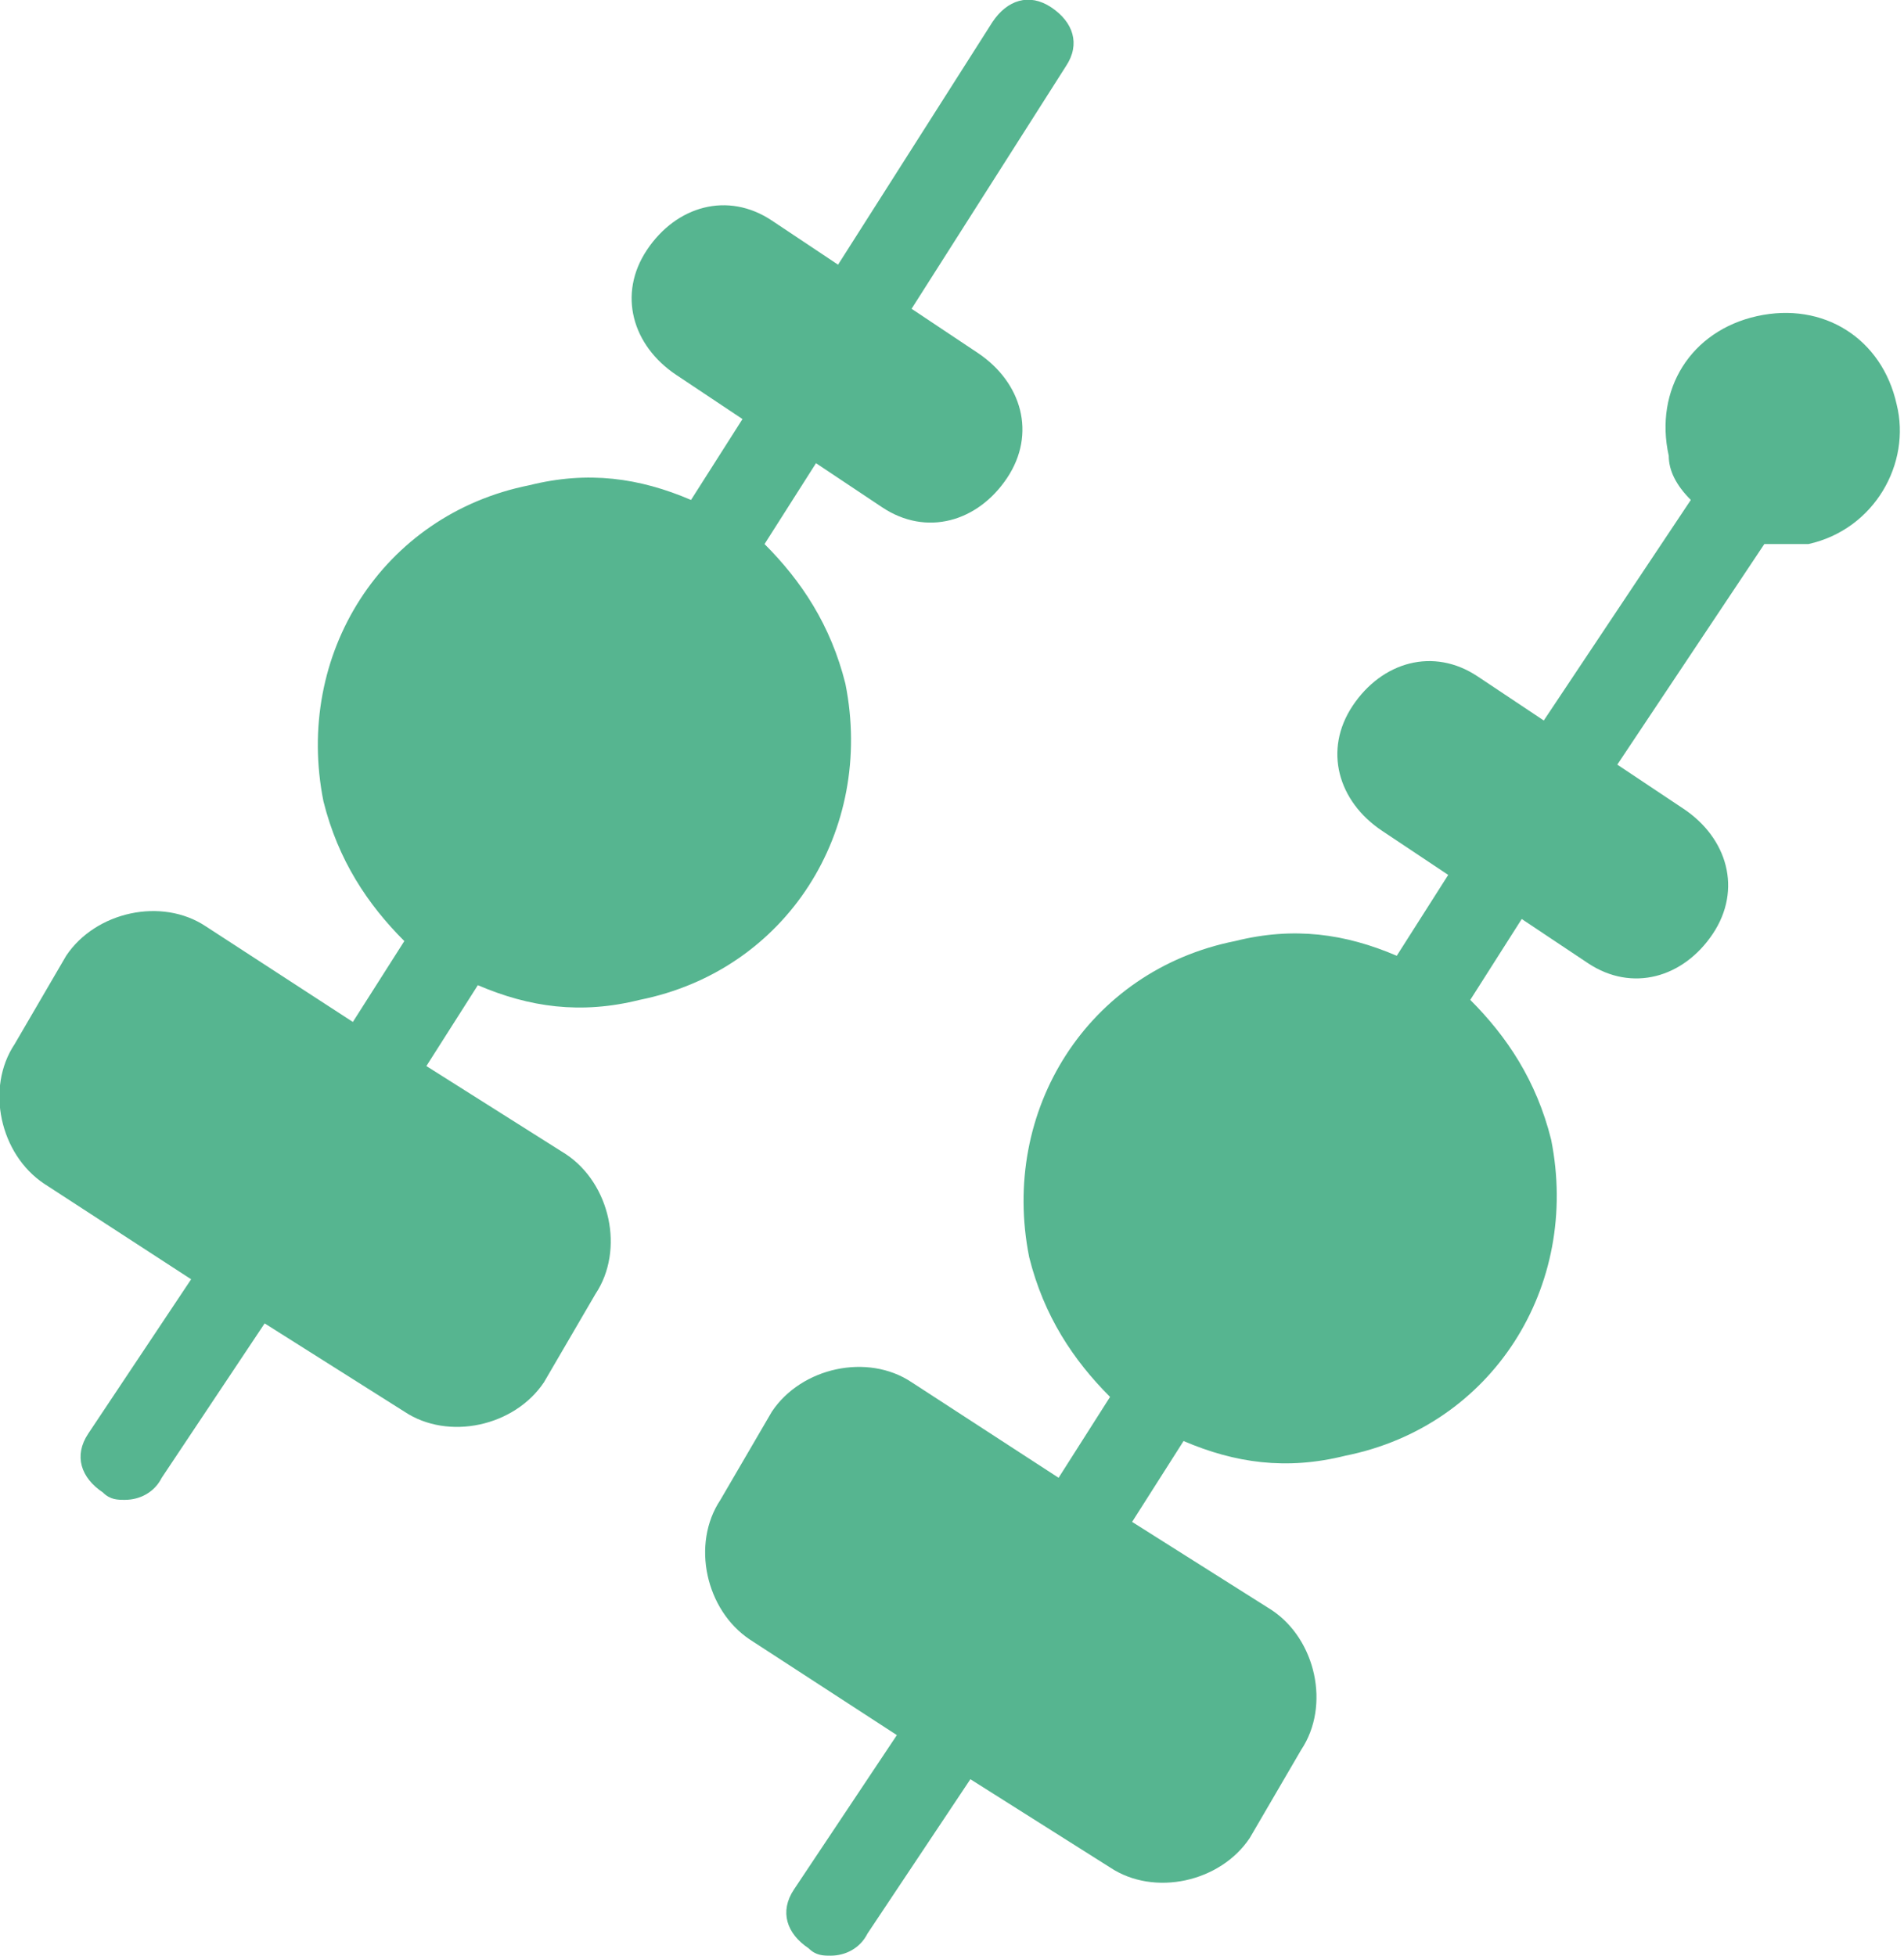
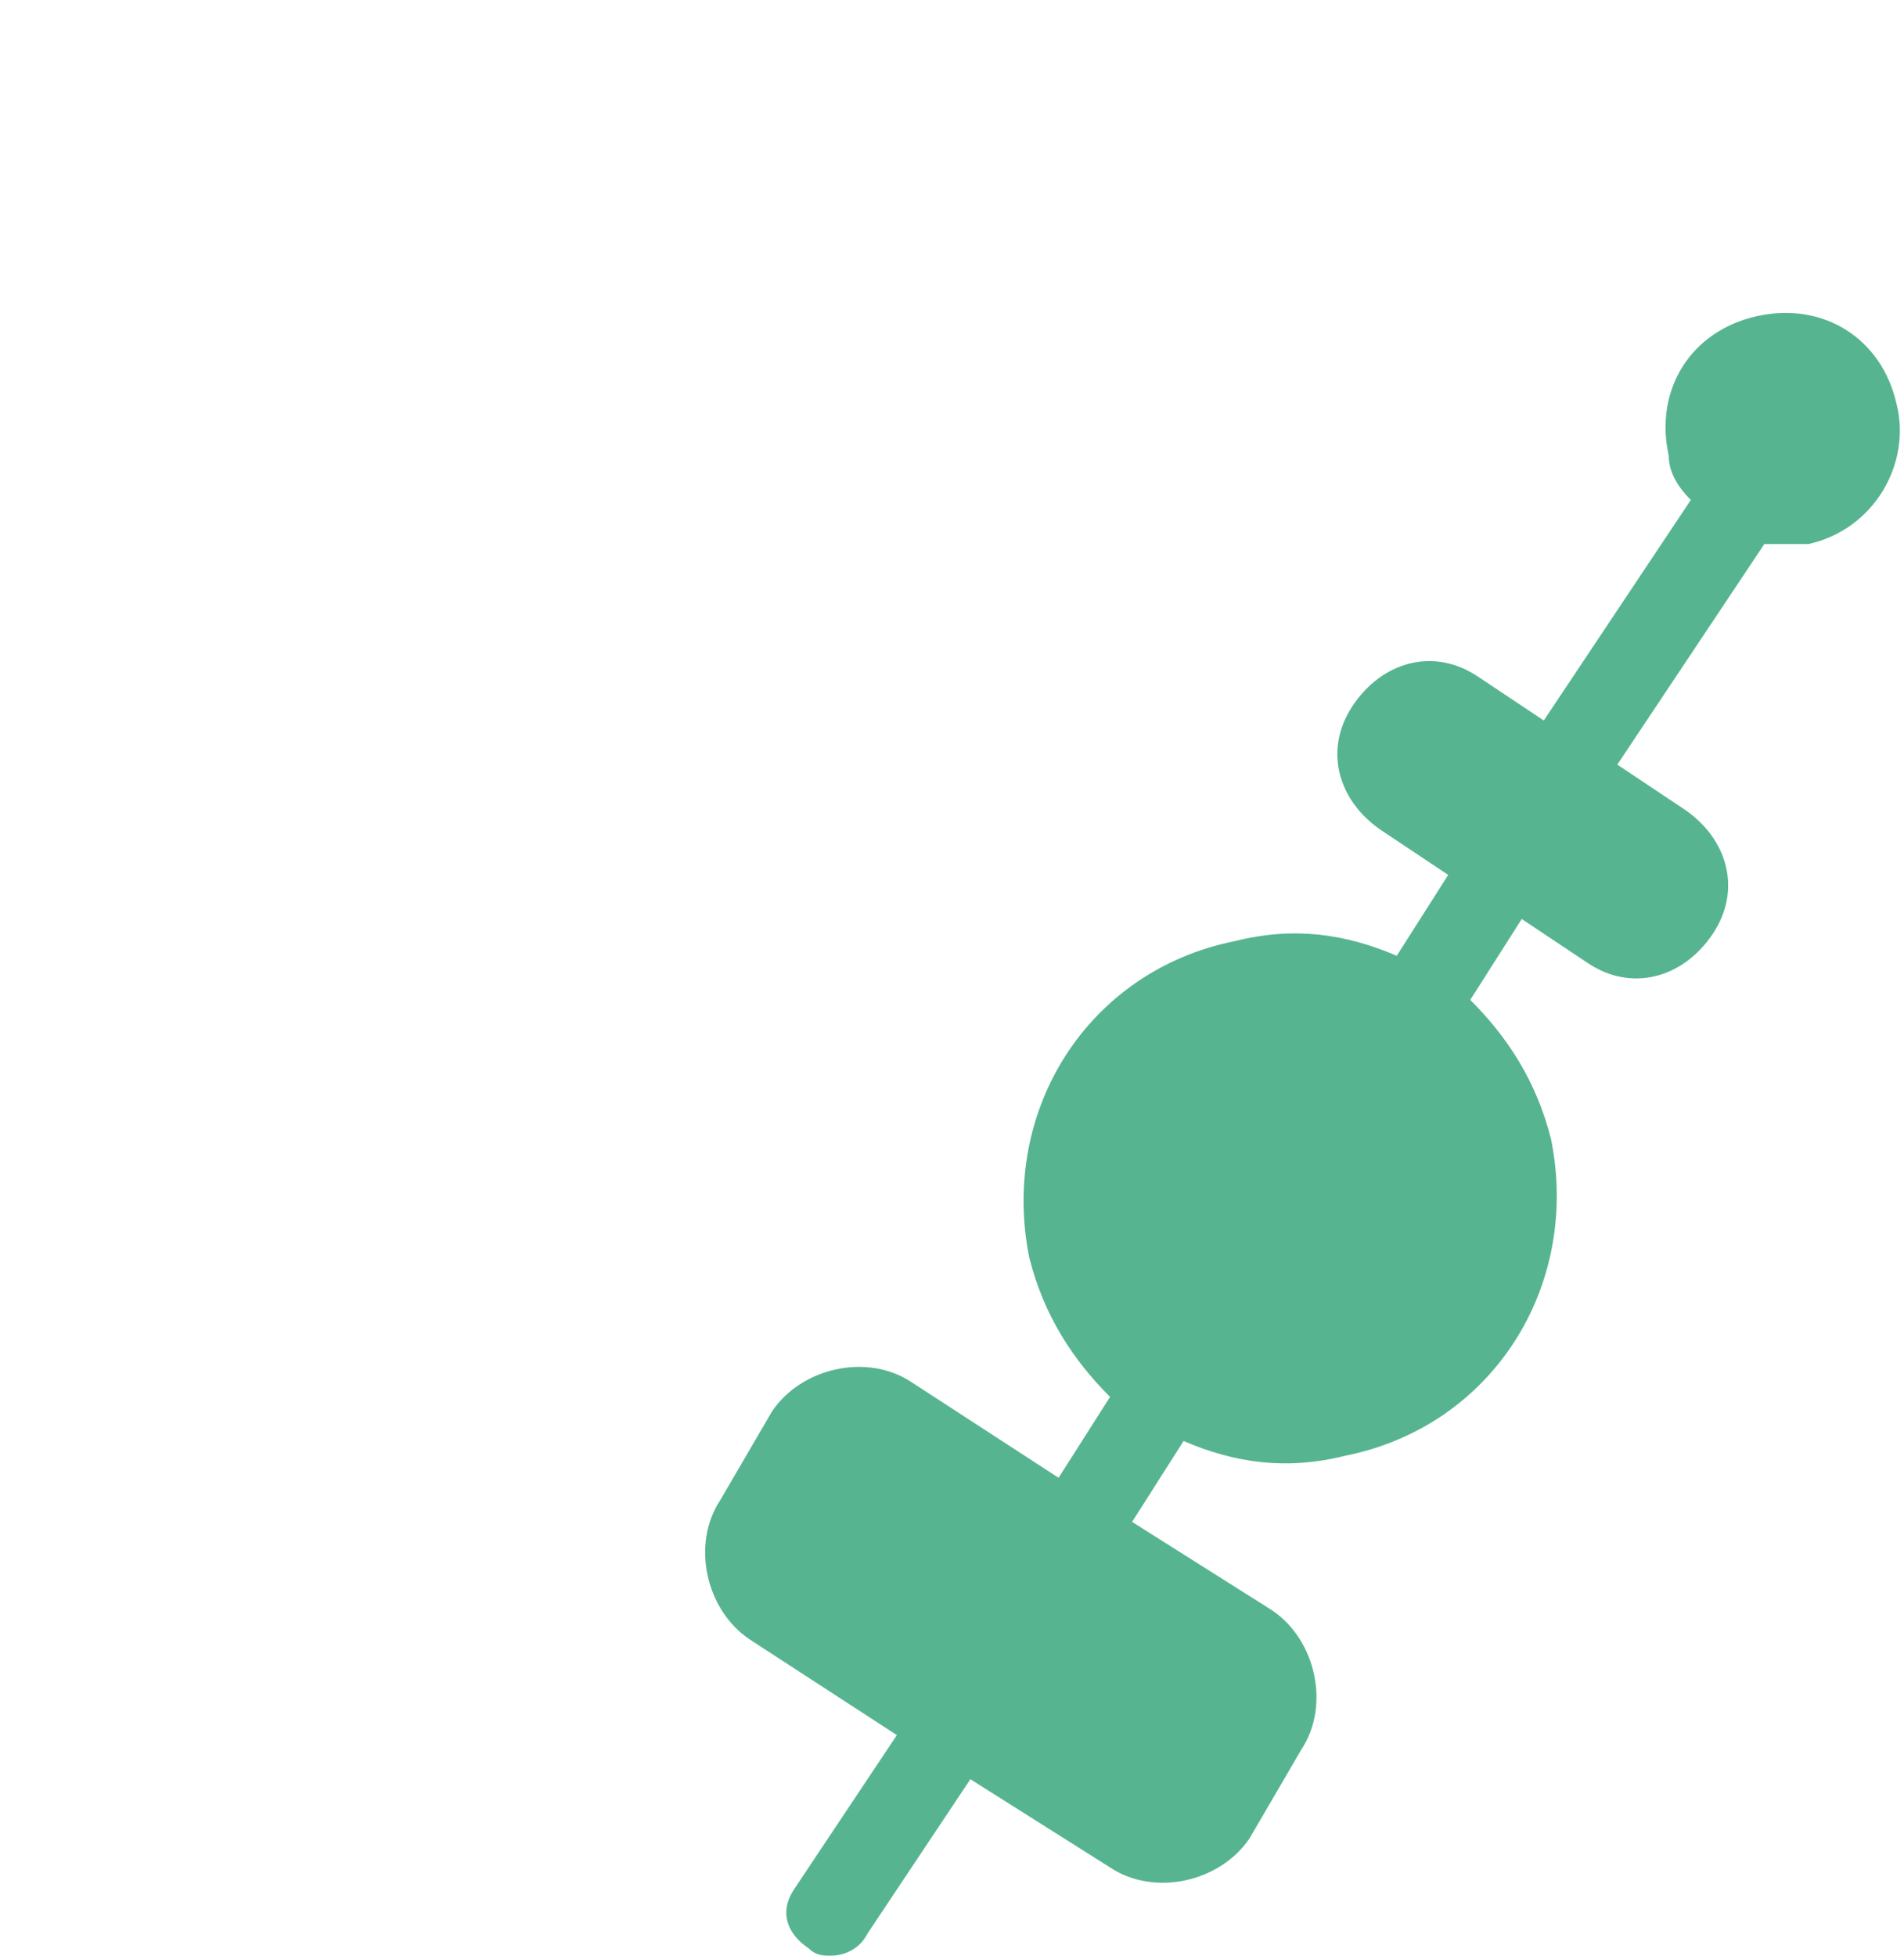
<svg xmlns="http://www.w3.org/2000/svg" version="1.1" id="Layer_1" x="0px" y="0px" viewBox="0 0 25.9 26.6" style="enable-background:new 0 0 25.9 26.6;" xml:space="preserve">
  <style type="text/css">
	.st0{fill:#56B590;}
</style>
  <g>
-     <path class="st0" d="M8.7,13.6c2-0.4,3.2-2.3,2.8-4.3c-0.2-0.8-0.6-1.4-1.1-1.9l0.7-1.1L12,6.9c0.6,0.4,1.3,0.2,1.7-0.4   c0.4-0.6,0.2-1.3-0.4-1.7l-0.9-0.6l2.1-3.3c0.2-0.3,0.1-0.6-0.2-0.8C14-0.1,13.7,0,13.5,0.3l-2.1,3.3L10.5,3   C9.9,2.6,9.2,2.8,8.8,3.4C8.4,4,8.6,4.7,9.2,5.1l0.9,0.6L9.4,6.8C8.7,6.5,8,6.4,7.2,6.6C5.2,7,4,8.9,4.4,10.9   c0.2,0.8,0.6,1.4,1.1,1.9l-0.7,1.1l-2-1.3c-0.6-0.4-1.5-0.2-1.9,0.4l-0.7,1.2c-0.4,0.6-0.2,1.5,0.4,1.9l2,1.3l-1.4,2.1   c-0.2,0.3-0.1,0.6,0.2,0.8c0.1,0.1,0.2,0.1,0.3,0.1c0.2,0,0.4-0.1,0.5-0.3L3.6,18l1.9,1.2c0.6,0.4,1.5,0.2,1.9-0.4l0.7-1.2   c0.4-0.6,0.2-1.5-0.4-1.9l-1.9-1.2l0.7-1.1C7.2,13.7,7.9,13.8,8.7,13.6z" />
    <path class="st0" d="M25.8,5.5c-0.2-0.9-1-1.4-1.9-1.2c-0.9,0.2-1.4,1-1.2,1.9c0,0.2,0.1,0.4,0.3,0.6l-2,3l-0.9-0.6   c-0.6-0.4-1.3-0.2-1.7,0.4s-0.2,1.3,0.4,1.7l0.9,0.6L19,13c-0.7-0.3-1.4-0.4-2.2-0.2c-2,0.4-3.2,2.3-2.8,4.3   c0.2,0.8,0.6,1.4,1.1,1.9l-0.7,1.1l-2-1.3c-0.6-0.4-1.5-0.2-1.9,0.4l-0.7,1.2c-0.4,0.6-0.2,1.5,0.4,1.9l2,1.3l-1.4,2.1   c-0.2,0.3-0.1,0.6,0.2,0.8c0.1,0.1,0.2,0.1,0.3,0.1c0.2,0,0.4-0.1,0.5-0.3l1.4-2.1l1.9,1.2c0.6,0.4,1.5,0.2,1.9-0.4l0.7-1.2   c0.4-0.6,0.2-1.5-0.4-1.9l-1.9-1.2l0.7-1.1c0.7,0.3,1.4,0.4,2.2,0.2c2-0.4,3.2-2.3,2.8-4.3c-0.2-0.8-0.6-1.4-1.1-1.9l0.7-1.1   l0.9,0.6c0.6,0.4,1.3,0.2,1.7-0.4s0.2-1.3-0.4-1.7L22,10.4l2-3c0.2,0,0.4,0,0.6,0C25.5,7.2,26,6.3,25.8,5.5z" />
  </g>
</svg>